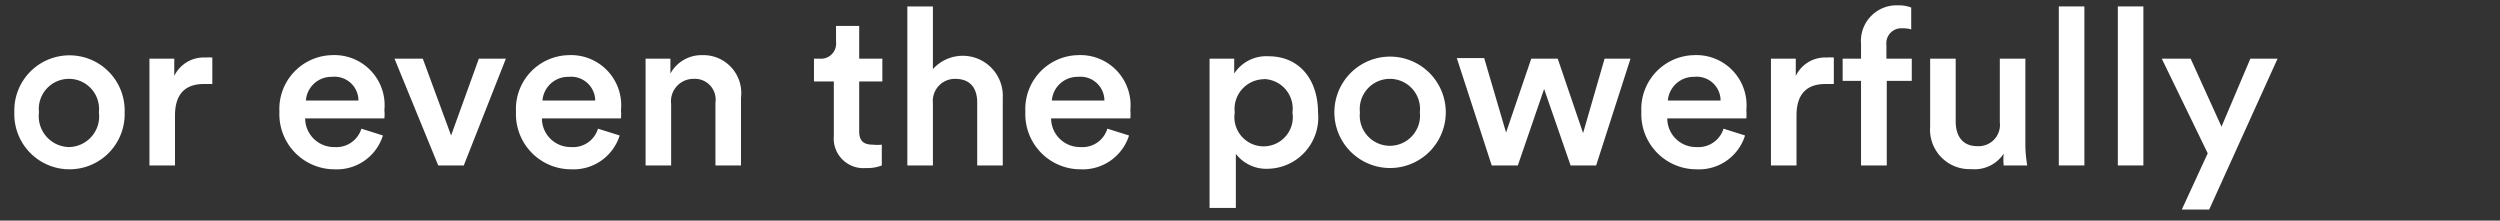
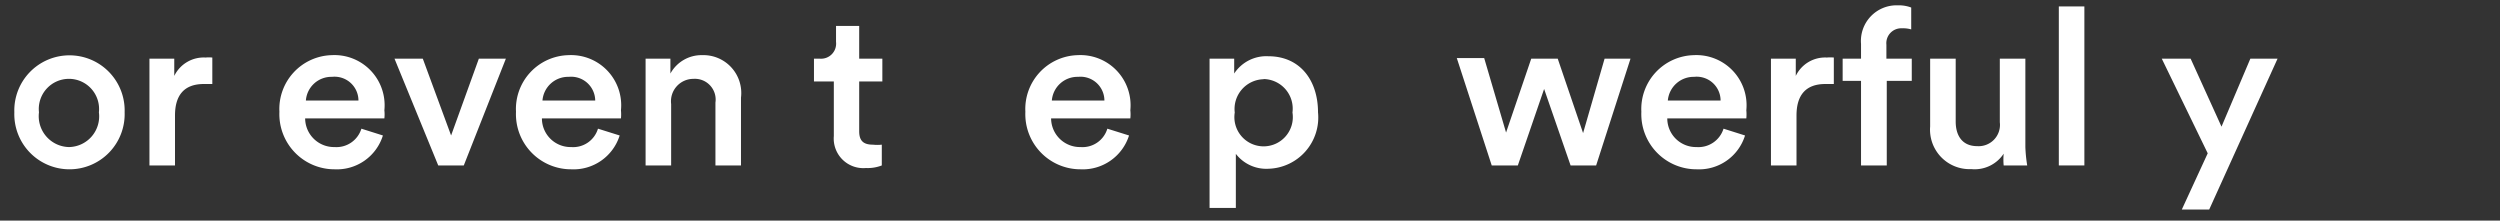
<svg xmlns="http://www.w3.org/2000/svg" width="136" height="12" viewBox="0 0 136 12">
  <rect x="0" y="0" width="136" height="12" fill="#333333" stroke="none" />
  <defs>
    <style>.cls-1{fill:#fff;}.cls-2{fill:none;}</style>
  </defs>
  <g id="レイヤー_2" data-name="レイヤー 2">
    <g id="デザイン">
      <path class="cls-1" d="M6.78,6.11a3,3,0,0,1-3,3.1,3,3,0,0,1-3-3.1,3,3,0,0,1,3-3.1A3,3,0,0,1,6.78,6.11Zm-1.4,0a1.64,1.64,0,1,0-3.26,0A1.68,1.68,0,0,0,3.75,8,1.67,1.67,0,0,0,5.38,6.11Z" />
      <path class="cls-1" d="M11.55,4.57l-.46,0c-1.08,0-1.57.62-1.57,1.71V9H8.13V3.19H9.48v.94a1.78,1.78,0,0,1,1.7-1,2.15,2.15,0,0,1,.37,0Z" />
      <path class="cls-1" d="M20.83,7.37A2.62,2.62,0,0,1,18.2,9.21a3,3,0,0,1-3-3.13A2.93,2.93,0,0,1,18.05,3a2.73,2.73,0,0,1,2.86,3,2,2,0,0,1,0,.44H16.6A1.57,1.57,0,0,0,18.2,8a1.42,1.42,0,0,0,1.46-1ZM19.5,5.47a1.3,1.3,0,0,0-1.44-1.29,1.39,1.39,0,0,0-1.42,1.29Z" />
      <path class="cls-1" d="M25.23,9H23.84L21.46,3.19H23l1.54,4.18,1.51-4.18h1.47Z" />
      <path class="cls-1" d="M33.71,7.37a2.63,2.63,0,0,1-2.64,1.84,3,3,0,0,1-3-3.13A2.93,2.93,0,0,1,30.93,3a2.73,2.73,0,0,1,2.85,3,2.34,2.34,0,0,1,0,.44H29.48A1.56,1.56,0,0,0,31.07,8a1.41,1.41,0,0,0,1.46-1Zm-1.33-1.9a1.31,1.31,0,0,0-1.44-1.29,1.4,1.4,0,0,0-1.43,1.29Z" />
      <path class="cls-1" d="M36.51,9H35.12V3.19h1.35V4A1.93,1.93,0,0,1,38.2,3a2.06,2.06,0,0,1,2.11,2.31V9H38.92V5.58a1.13,1.13,0,0,0-1.2-1.29,1.22,1.22,0,0,0-1.21,1.37Z" />
      <path class="cls-1" d="M46.74,3.19H48V4.43H46.74V7.14c0,.52.23.73.75.73a2.24,2.24,0,0,0,.48,0V9a2.1,2.1,0,0,1-.86.14,1.61,1.61,0,0,1-1.75-1.74V4.43H44.28V3.19h.3a.82.82,0,0,0,.9-.91V1.41h1.26Z" />
-       <path class="cls-1" d="M50.75,9H49.36V.35h1.39V3.76a2.18,2.18,0,0,1,3.8,1.58V9H53.16V5.58c0-.72-.32-1.29-1.2-1.29A1.2,1.2,0,0,0,50.75,5.6Z" />
      <path class="cls-1" d="M61.42,7.37a2.64,2.64,0,0,1-2.64,1.84,3,3,0,0,1-3-3.13A2.93,2.93,0,0,1,58.63,3a2.73,2.73,0,0,1,2.86,3,2,2,0,0,1,0,.44H57.18A1.57,1.57,0,0,0,58.78,8a1.41,1.41,0,0,0,1.46-1Zm-1.34-1.9a1.3,1.3,0,0,0-1.43-1.29,1.4,1.4,0,0,0-1.43,1.29Z" />
      <path class="cls-1" d="M65.8,11.31V3.19h1.34V4A2.09,2.09,0,0,1,69,3.06c1.73,0,2.7,1.32,2.7,3.05A2.79,2.79,0,0,1,69,9.18a2.09,2.09,0,0,1-1.77-.81v2.94Zm2.94-7a1.62,1.62,0,0,0-1.57,1.81,1.59,1.59,0,1,0,3.14,0A1.61,1.61,0,0,0,68.74,4.3Z" />
-       <path class="cls-1" d="M78.65,6.11a3,3,0,1,1-6.06,0,3,3,0,1,1,6.06,0Zm-1.41,0a1.64,1.64,0,1,0-3.26,0,1.64,1.64,0,1,0,3.26,0Z" />
      <path class="cls-1" d="M84.74,3.19l1.38,4.05,1.17-4.05H88.7L86.83,9H85.44L84,4.84,82.57,9H81.15l-1.9-5.84h1.49l1.19,4.05L83.3,3.19Z" />
      <path class="cls-1" d="M94.93,7.37a2.62,2.62,0,0,1-2.64,1.84,3,3,0,0,1-3-3.13A2.93,2.93,0,0,1,92.15,3a2.73,2.73,0,0,1,2.85,3,2.34,2.34,0,0,1,0,.44H90.7A1.56,1.56,0,0,0,92.29,8a1.43,1.43,0,0,0,1.47-1ZM93.6,5.47a1.3,1.3,0,0,0-1.44-1.29,1.41,1.41,0,0,0-1.43,1.29Z" />
      <path class="cls-1" d="M99.76,4.57l-.46,0c-1.08,0-1.57.62-1.57,1.71V9H96.34V3.19h1.35v.94a1.77,1.77,0,0,1,1.69-1,2.17,2.17,0,0,1,.38,0Z" />
      <path class="cls-1" d="M102.62,2.43v.76H104V4.4h-1.36V9h-1.4V4.4h-1V3.19h1v-.8a1.94,1.94,0,0,1,2-2.1,1.89,1.89,0,0,1,.73.12V1.6a1.55,1.55,0,0,0-.5-.06A.81.81,0,0,0,102.62,2.43Z" />
      <path class="cls-1" d="M107.24,9.2A2.15,2.15,0,0,1,105,6.88V3.19h1.39V6.62c0,.72.33,1.33,1.17,1.33a1.16,1.16,0,0,0,1.23-1.3V3.19h1.39V8A8,8,0,0,0,110.28,9H109a3.52,3.52,0,0,1,0-.64A1.89,1.89,0,0,1,107.24,9.2Z" />
      <path class="cls-1" d="M112,9V.35h1.39V9Z" />
-       <path class="cls-1" d="M115.21,9V.35h1.39V9Z" />
      <path class="cls-1" d="M118.69,11.4l1.41-3.06-2.5-5.15h1.57l1.68,3.7,1.57-3.7h1.48l-3.72,8.21Z" />
      <rect class="cls-2" width="136" height="12" />
    </g>
  </g>
</svg>